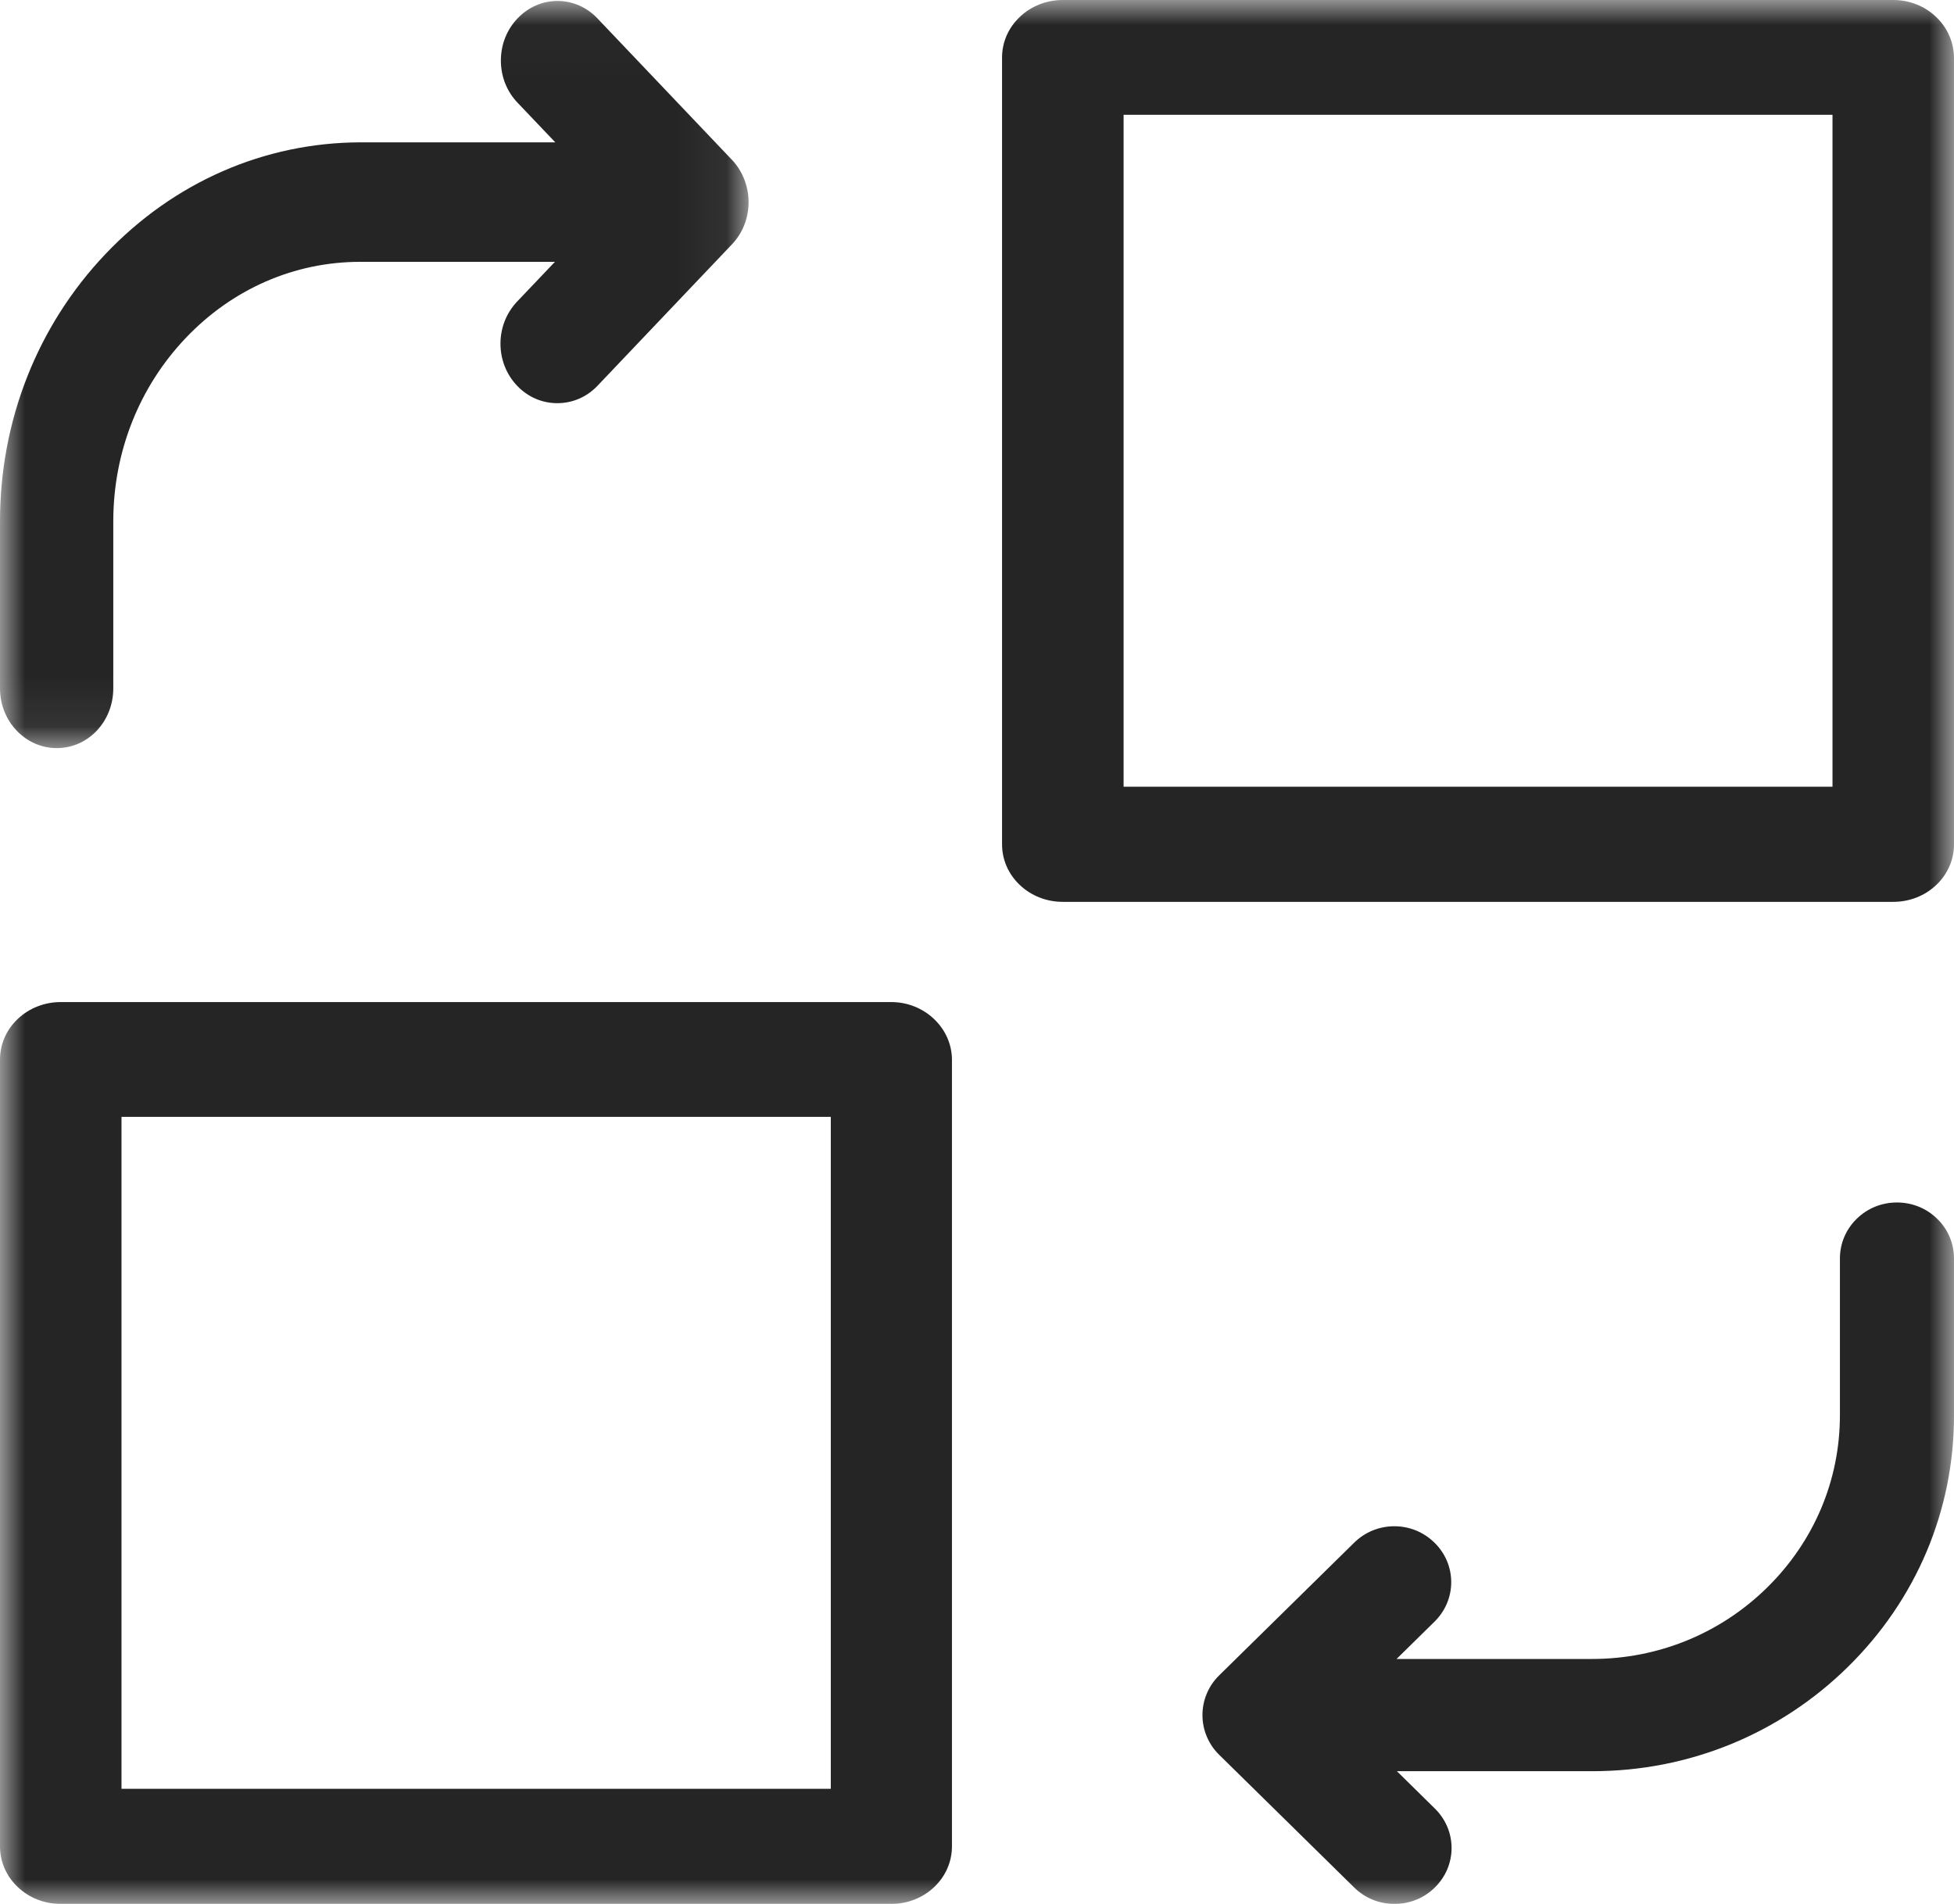
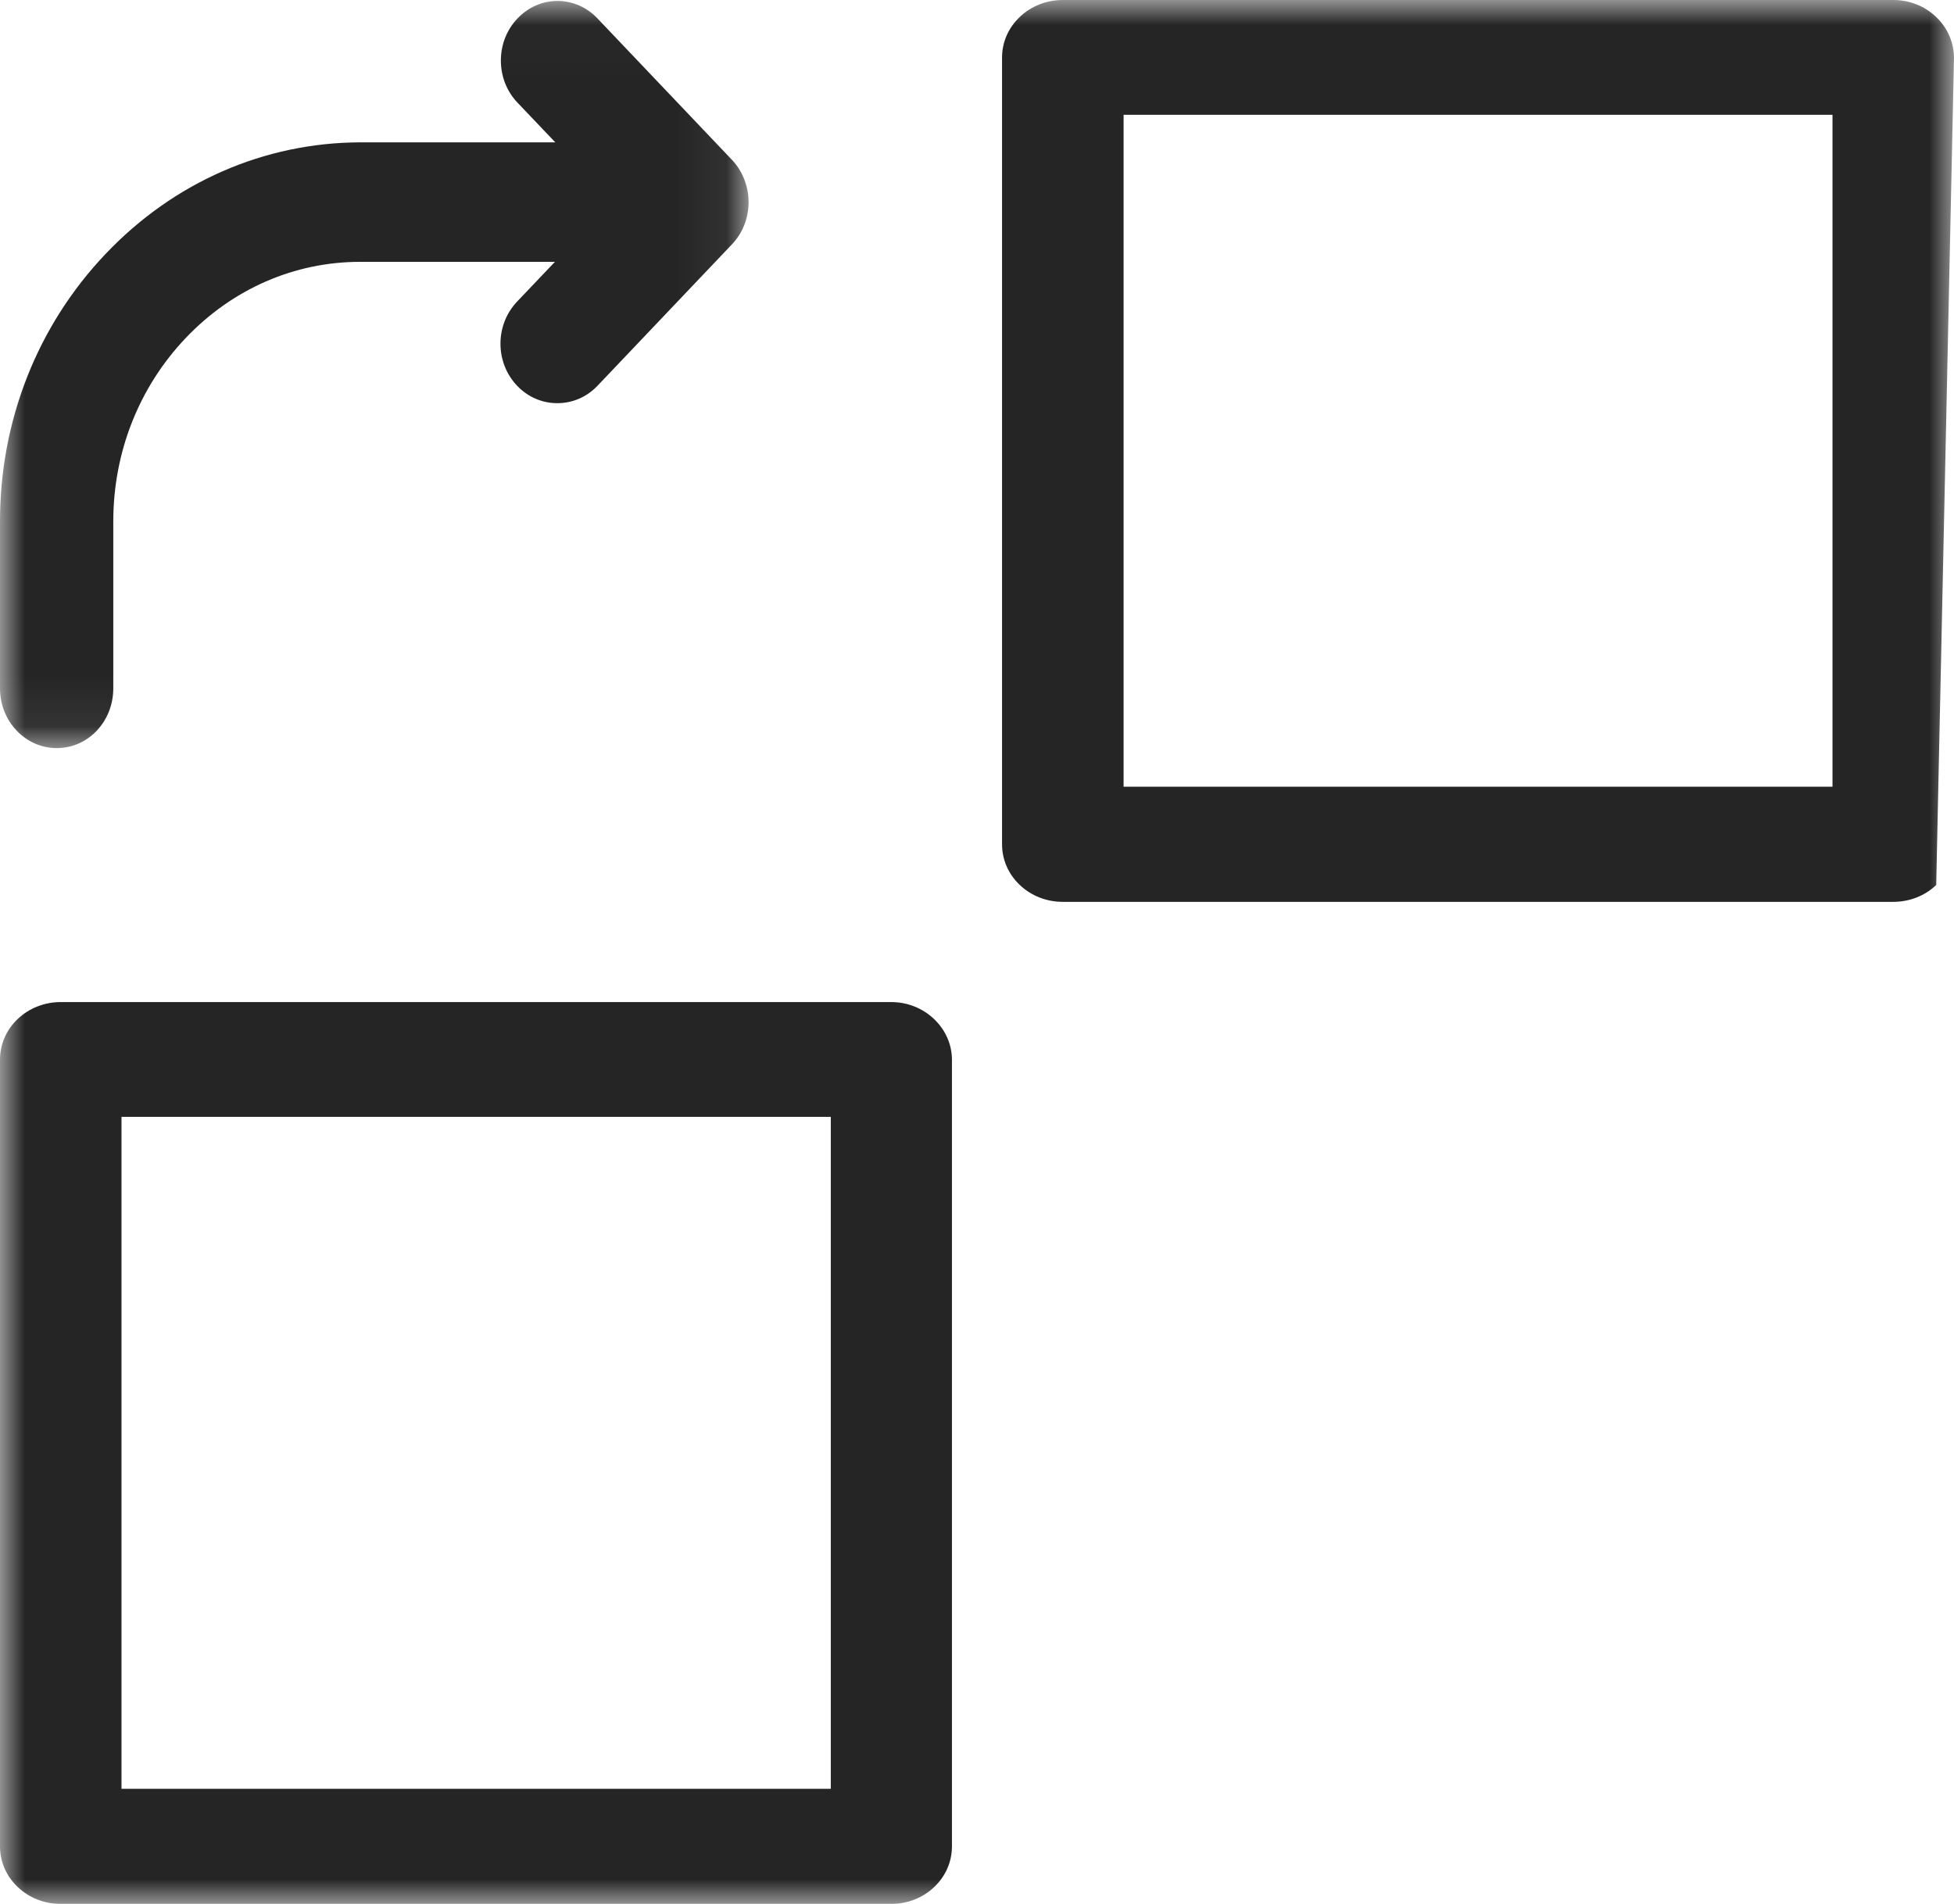
<svg xmlns="http://www.w3.org/2000/svg" xmlns:xlink="http://www.w3.org/1999/xlink" width="39px" height="38px" viewBox="0 0 39 38" version="1.1">
  <title>25014EC1-C001-455D-9AE5-C94F37B39A8C</title>
  <desc>Created with sketchtool.</desc>
  <defs>
    <polygon id="path-1" points="8.15217391e-06 0.019 14.941 0.019 14.941 14.931 8.15217391e-06 14.931" />
    <polygon id="path-3" points="0 38 39 38 39 0 0 0" />
  </defs>
  <g id="DESKTOP" stroke="none" stroke-width="1" fill="none" fill-rule="evenodd">
    <g id="HOME" transform="translate(-262, -757)">
      <g id="Group-14" transform="translate(170, 698)">
        <g id="PLAN-RECAMBIO">
          <g id="Group-8-Copy" transform="translate(92, 59)">
            <g id="Group-3">
              <mask id="mask-2" fill="white">
                <use xlink:href="#path-1" />
              </mask>
              <g id="Clip-2" />
              <path d="M1.134,14.931 C1.438,14.931 1.722,14.806 1.934,14.581 C2.145,14.356 2.261,14.057 2.261,13.738 L2.261,10.407 C2.261,9.026 2.775,7.726 3.707,6.746 C4.639,5.766 5.876,5.226 7.189,5.226 L11.076,5.226 L10.321,6.019 C10.107,6.245 9.989,6.543 9.989,6.859 C9.989,7.176 10.107,7.474 10.321,7.699 C10.43,7.813 10.555,7.901 10.695,7.96 C10.966,8.076 11.281,8.076 11.552,7.96 C11.692,7.901 11.817,7.813 11.926,7.699 L14.609,4.877 C14.715,4.766 14.798,4.636 14.855,4.492 C14.912,4.346 14.941,4.192 14.941,4.034 C14.941,3.878 14.912,3.726 14.855,3.579 C14.797,3.432 14.715,3.301 14.609,3.19 L11.926,0.369 C11.712,0.143 11.428,0.019 11.127,0.019 C10.826,0.019 10.543,0.143 10.328,0.369 C10.114,0.594 9.997,0.892 9.997,1.208 C9.997,1.525 10.114,1.823 10.328,2.048 L11.083,2.841 L7.195,2.841 C5.276,2.845 3.47,3.635 2.11,5.065 C0.749,6.495 8.15217391e-06,8.392 8.15217391e-06,10.407 L8.15217391e-06,13.738 C8.15217391e-06,14.057 0.118,14.357 0.332,14.582 C0.546,14.807 0.831,14.931 1.134,14.931" id="Fill-1" fill="#252525" mask="url(#mask-2)" />
            </g>
            <mask id="mask-4" fill="white">
              <use xlink:href="#path-3" />
            </mask>
            <g id="Clip-5" />
            <path d="M2.425,35.702 L16.582,35.702 L16.582,22.291 L2.425,22.291 L2.425,35.702 Z M17.787,20 L1.213,20 C0.889,20 0.584,20.12 0.355,20.336 C0.126,20.553 0,20.842 0,21.149 L0,36.851 C0,37.158 0.126,37.447 0.355,37.664 C0.584,37.881 0.889,38 1.213,38 L17.787,38 C18.111,38 18.416,37.881 18.645,37.664 C18.874,37.447 19,37.158 19,36.851 L19,21.138 C18.995,20.835 18.867,20.55 18.639,20.335 C18.409,20.119 18.107,20 17.787,20 L17.787,20 Z" id="Fill-4" fill="#252525" mask="url(#mask-4)" />
-             <path d="M38.667,24.328 C38.452,24.116 38.166,24 37.861,24 C37.557,24 37.271,24.116 37.056,24.328 C36.841,24.539 36.723,24.82 36.723,25.12 L36.723,28.247 C36.723,29.544 36.207,30.764 35.272,31.684 C34.336,32.605 33.094,33.111 31.776,33.111 L27.874,33.111 L28.631,32.367 C28.846,32.155 28.965,31.875 28.965,31.578 C28.965,31.281 28.846,31.001 28.631,30.79 C28.416,30.579 28.132,30.462 27.829,30.462 C27.527,30.462 27.243,30.579 27.028,30.79 L24.333,33.439 C24.227,33.543 24.144,33.665 24.087,33.801 C24.029,33.938 24,34.082 24,34.231 C24,34.38 24.029,34.525 24.087,34.661 C24.144,34.797 24.227,34.919 24.333,35.023 L27.028,37.672 C27.137,37.779 27.263,37.862 27.403,37.918 C27.539,37.972 27.684,38 27.833,38 C27.982,38 28.127,37.972 28.263,37.918 C28.403,37.862 28.53,37.779 28.638,37.672 C28.853,37.461 28.972,37.181 28.972,36.884 C28.972,36.587 28.853,36.307 28.638,36.096 L27.881,35.351 L31.783,35.351 C33.707,35.351 35.518,34.611 36.883,33.269 C38.248,31.927 39,30.146 39,28.254 L39,25.12 C39,24.82 38.882,24.539 38.667,24.328" id="Fill-6" fill="#252525" mask="url(#mask-4)" />
-             <path d="M22.426,15.702 L36.575,15.702 L36.575,2.291 L22.426,2.291 L22.426,15.702 Z M38.645,17.664 C38.874,17.447 39,17.158 39,16.851 L39,1.146 C38.995,0.839 38.868,0.552 38.642,0.337 C38.414,0.12 38.111,0 37.787,0 L21.213,0 C20.889,0 20.584,0.12 20.355,0.337 C20.126,0.554 20,0.842 20,1.149 L20,16.851 C20,17.158 20.126,17.447 20.355,17.664 C20.584,17.881 20.889,18 21.213,18 L37.787,18 C38.111,18 38.416,17.881 38.645,17.664 L38.645,17.664 Z" id="Fill-7" fill="#252525" mask="url(#mask-4)" />
+             <path d="M22.426,15.702 L36.575,15.702 L36.575,2.291 L22.426,2.291 L22.426,15.702 Z M38.645,17.664 L39,1.146 C38.995,0.839 38.868,0.552 38.642,0.337 C38.414,0.12 38.111,0 37.787,0 L21.213,0 C20.889,0 20.584,0.12 20.355,0.337 C20.126,0.554 20,0.842 20,1.149 L20,16.851 C20,17.158 20.126,17.447 20.355,17.664 C20.584,17.881 20.889,18 21.213,18 L37.787,18 C38.111,18 38.416,17.881 38.645,17.664 L38.645,17.664 Z" id="Fill-7" fill="#252525" mask="url(#mask-4)" />
          </g>
        </g>
      </g>
    </g>
  </g>
</svg>